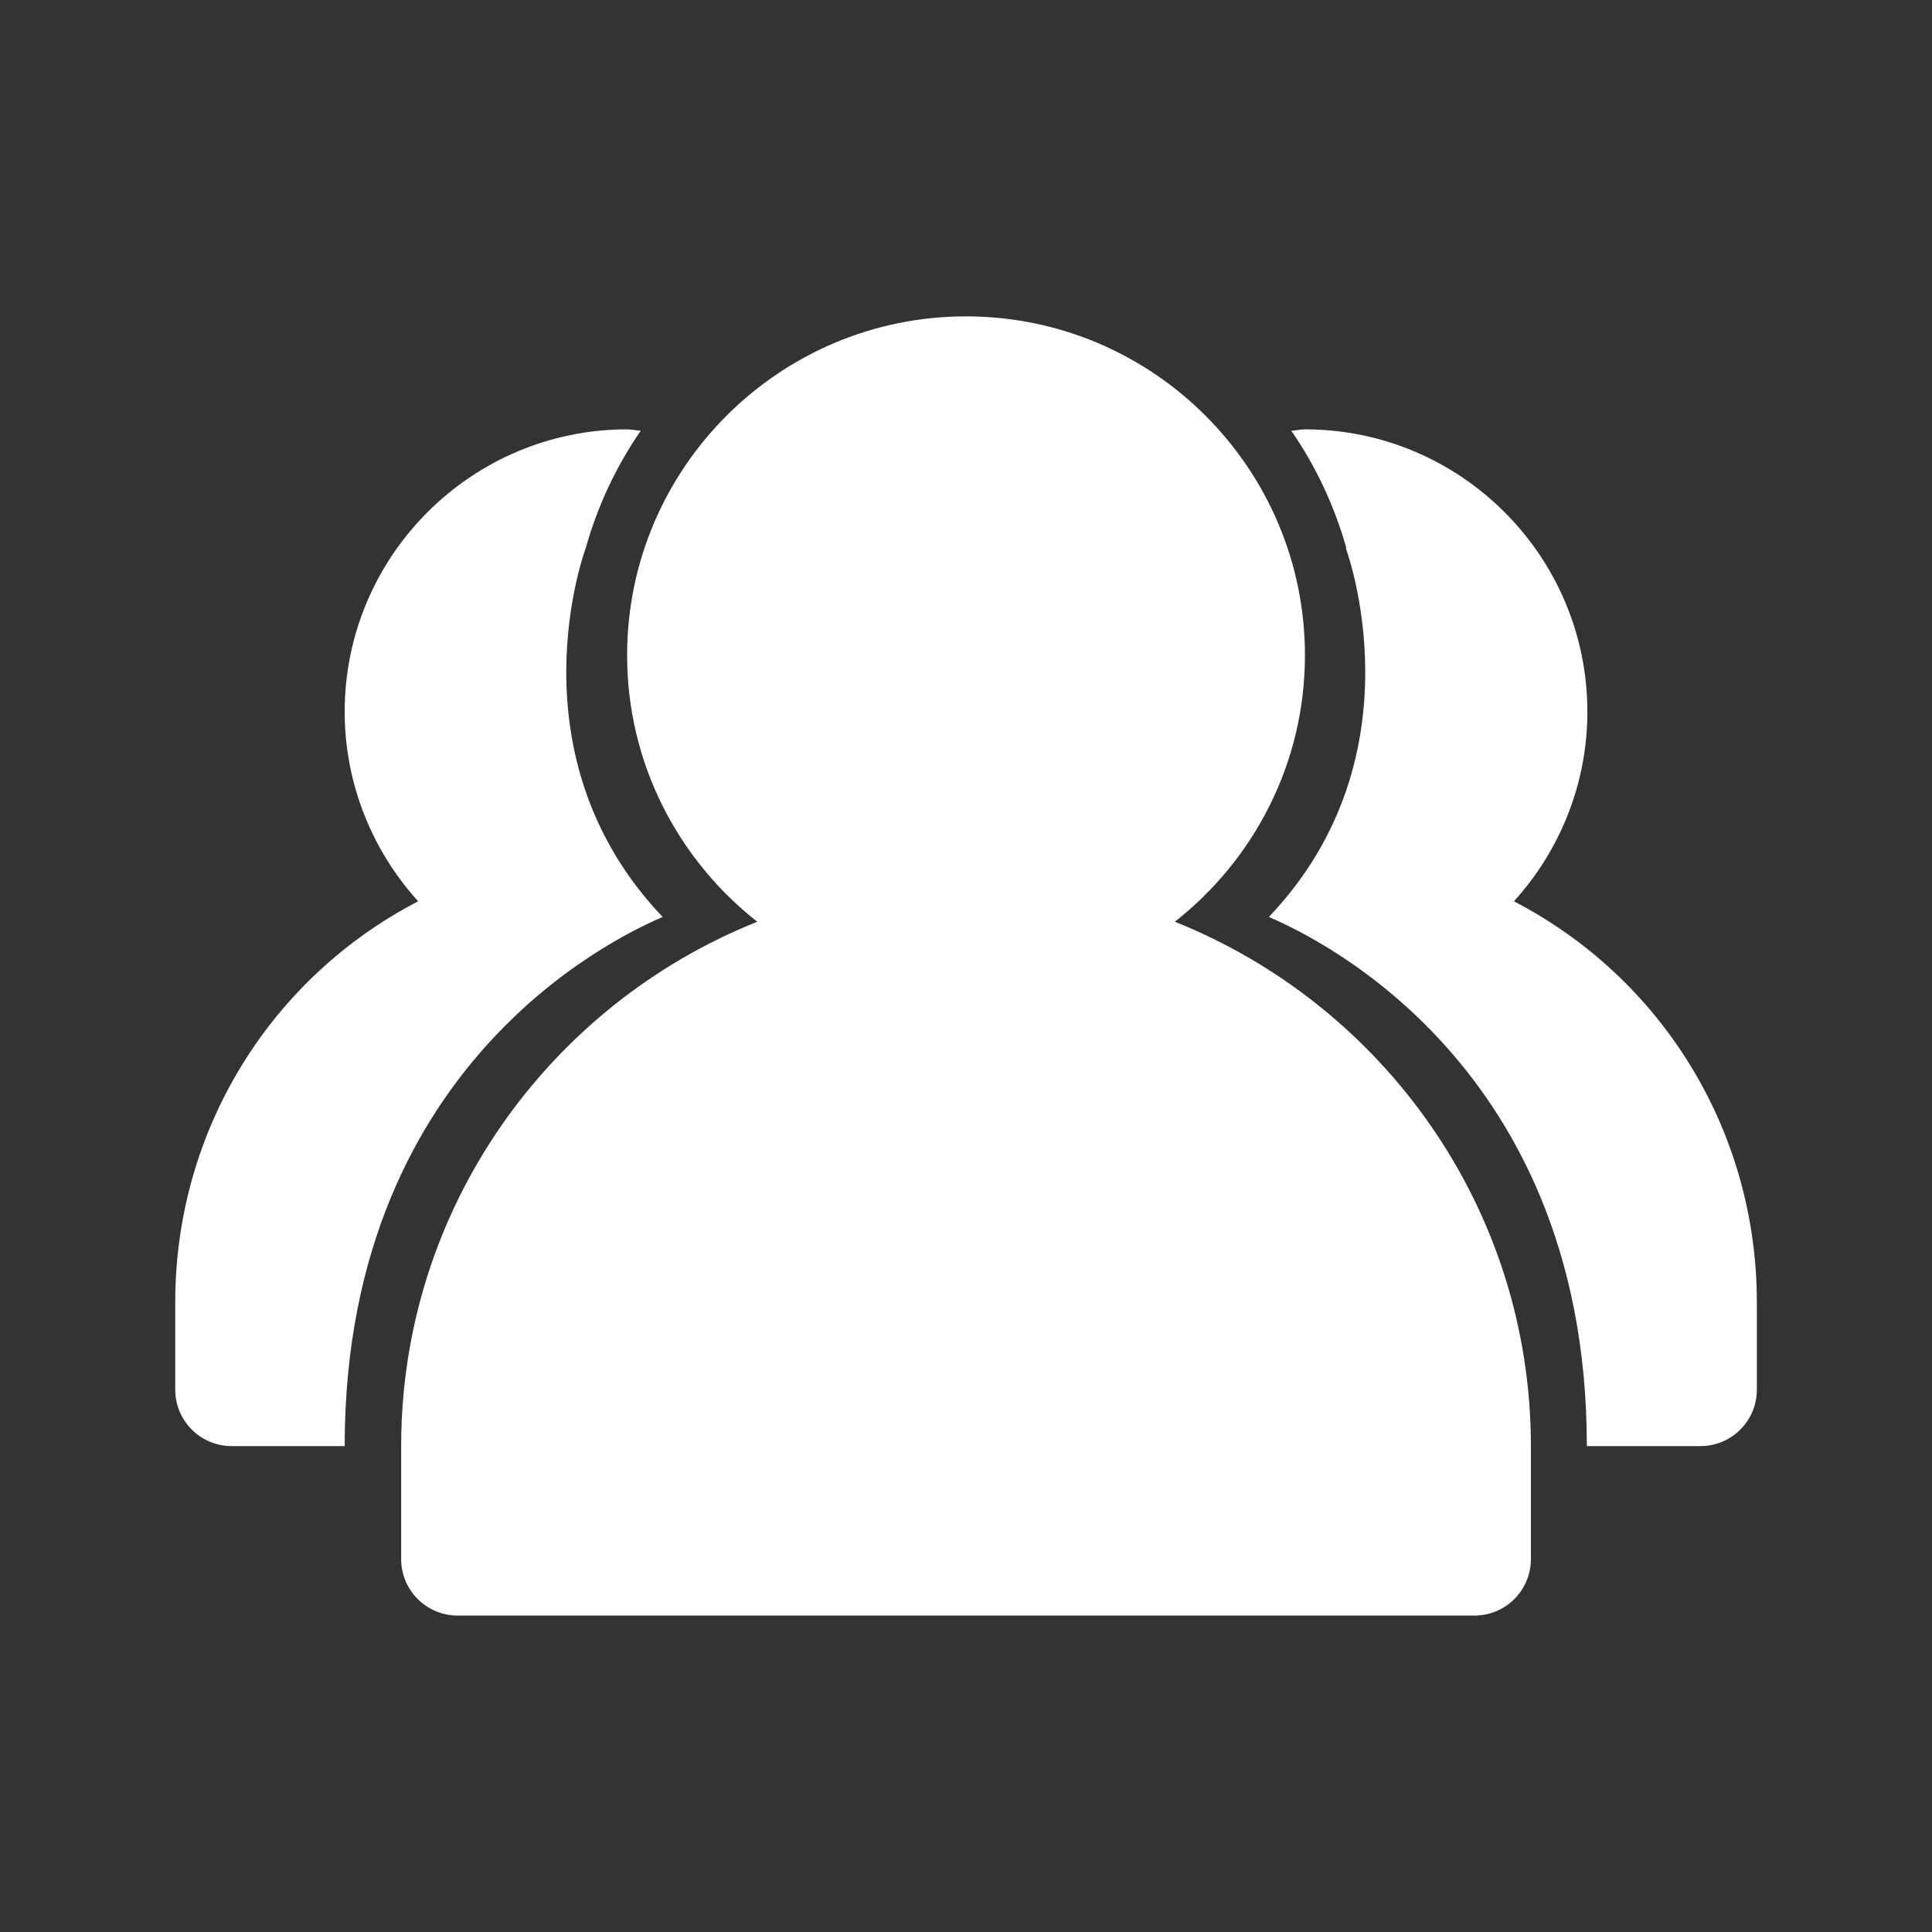
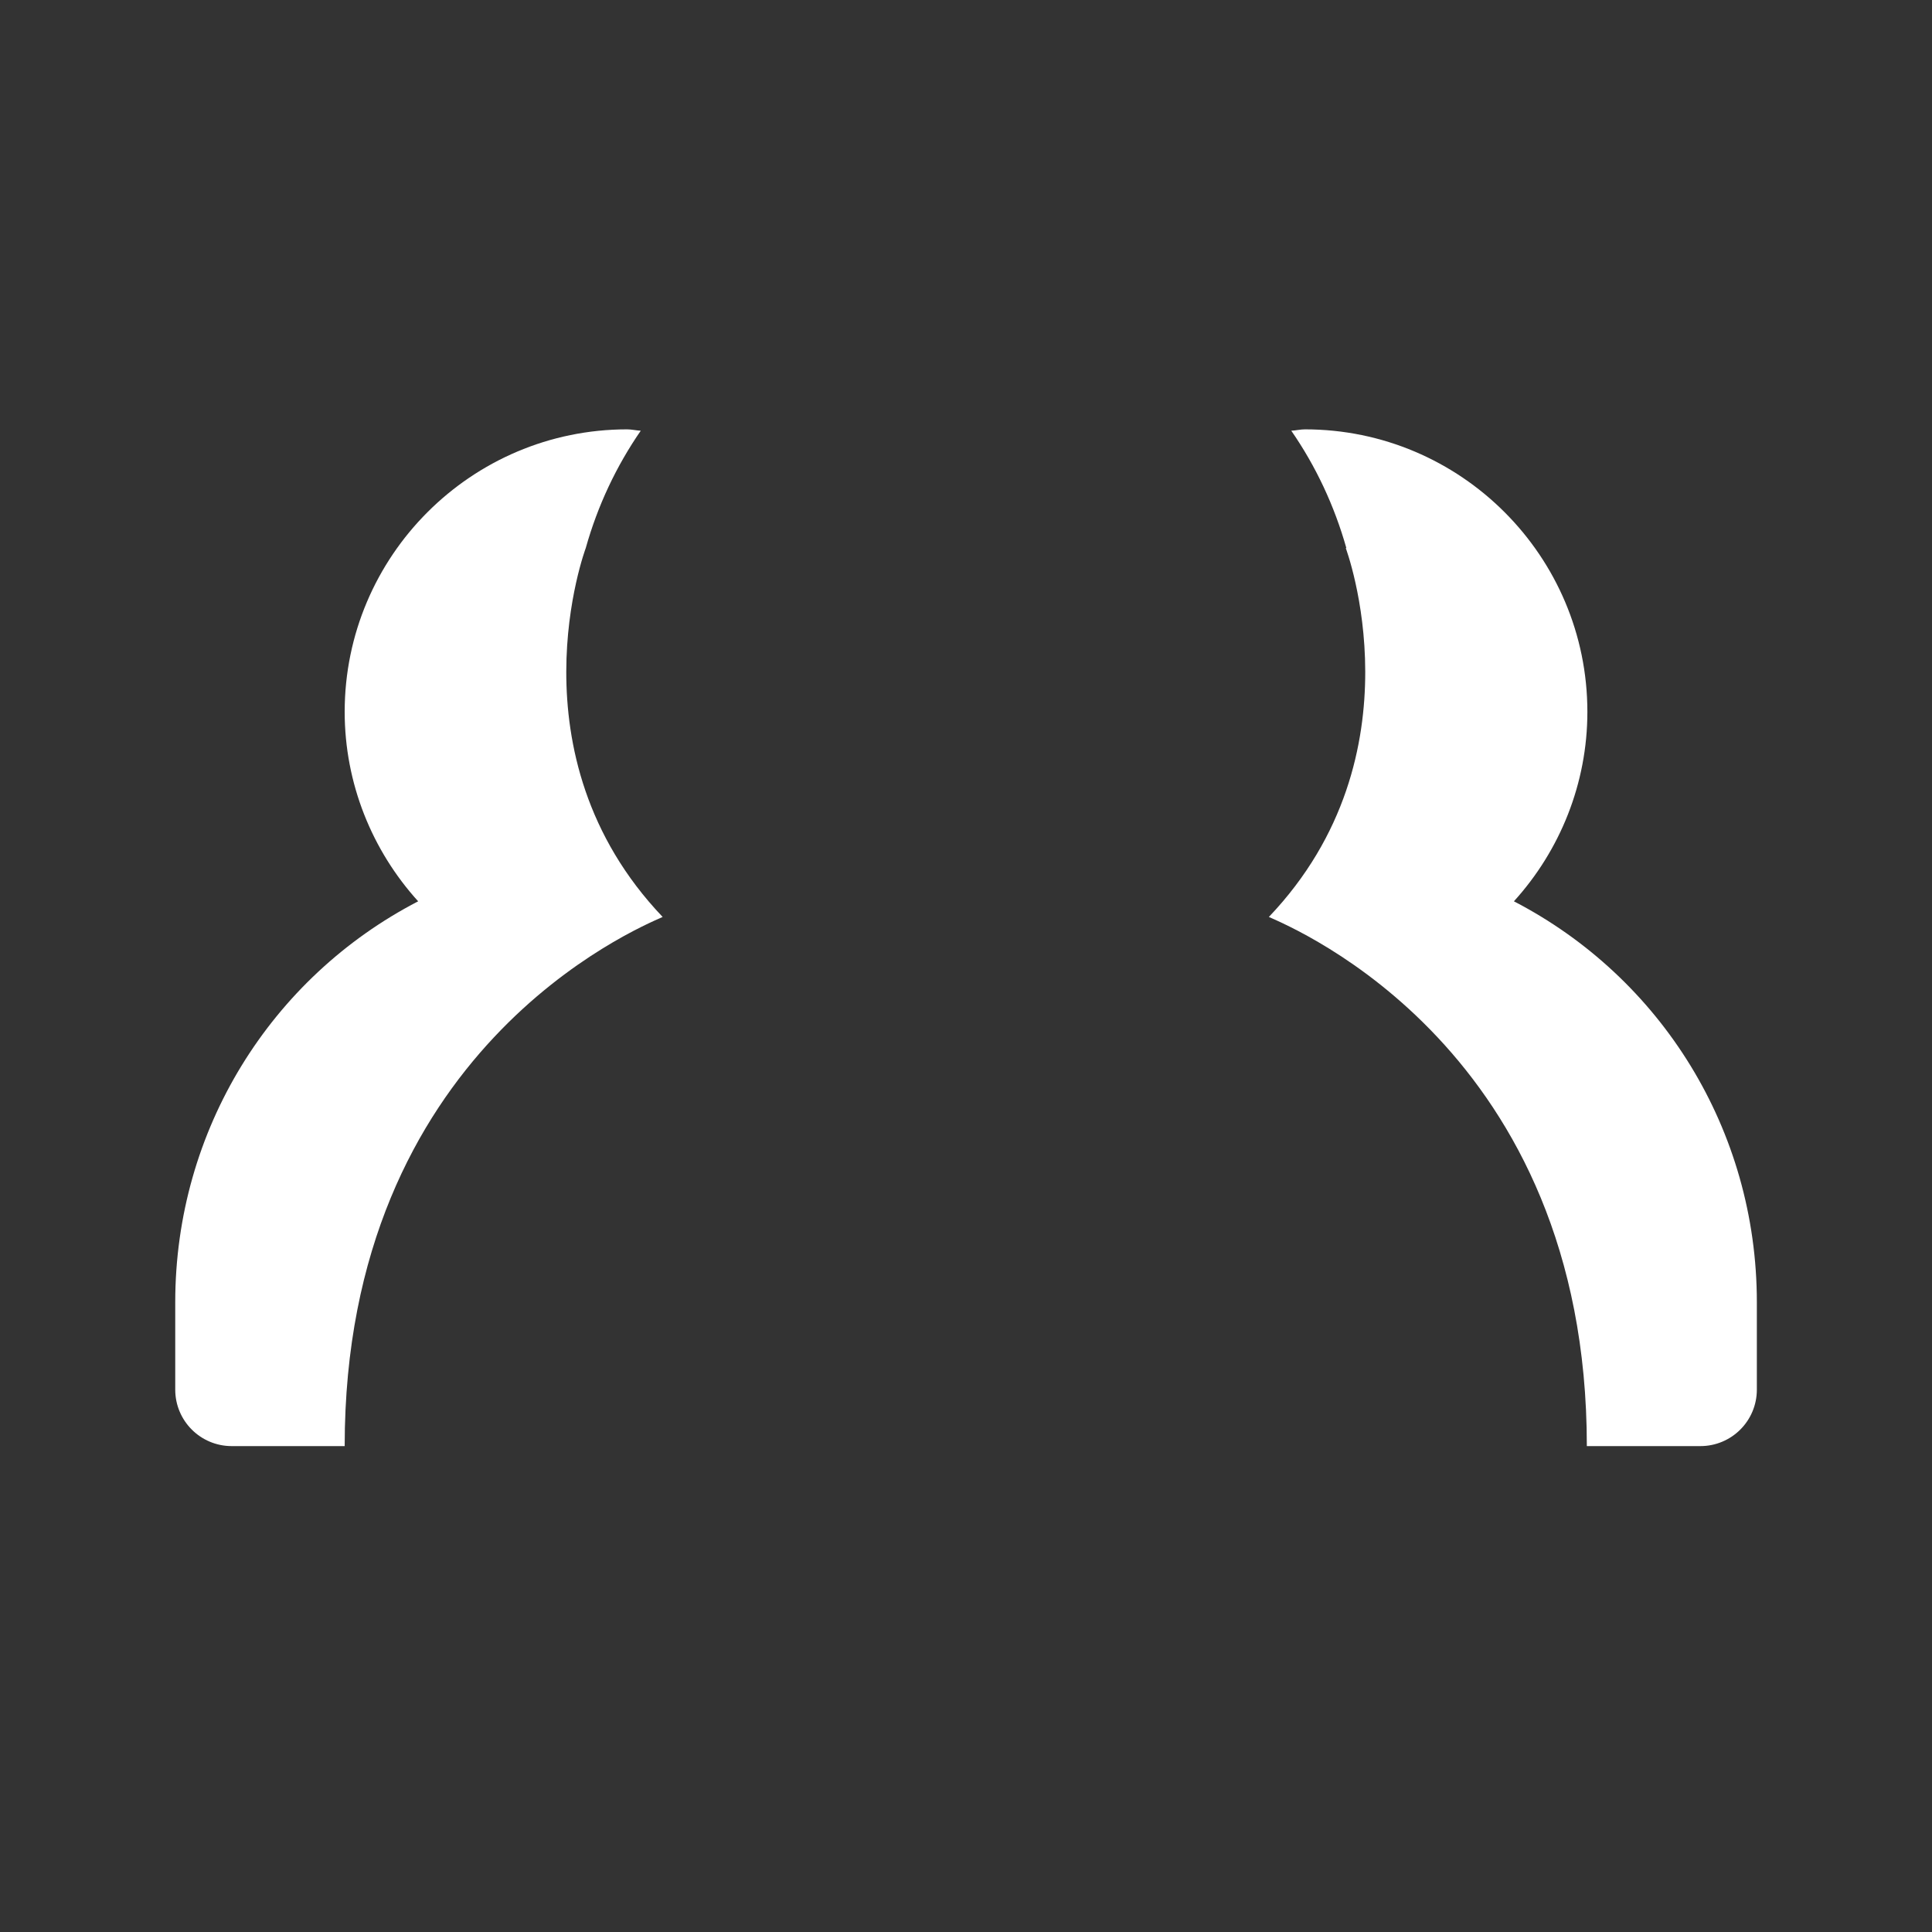
<svg xmlns="http://www.w3.org/2000/svg" width="64" height="64" viewBox="0 0 64 64" fill="none">
  <rect x="0" y="0" width="64" height="64" fill="#333333" stroke="none" />
-   <path d="M38.918 30.534C41.536 28.476 43.228 25.289 43.228 21.708C43.228 15.517 38.192 10.48 32.001 10.48C25.81 10.48 20.774 15.517 20.774 21.708C20.774 25.289 22.466 28.476 25.085 30.534C18.183 33.291 13.289 40.032 13.289 47.904V51.647C13.289 52.681 14.126 53.518 15.16 53.518H48.842C49.876 53.518 50.713 52.681 50.713 51.647V47.904C50.713 40.03 45.819 33.291 38.918 30.534V30.534Z" fill="white" />
  <path d="M50.15 29.857C51.682 28.169 52.584 25.949 52.584 23.58C52.584 18.42 48.387 14.223 43.229 14.223C43.073 14.223 42.929 14.261 42.775 14.268C43.587 15.44 44.202 16.75 44.599 18.153L44.6 18.154L44.58 18.155C44.58 18.155 47.15 25.003 42.033 30.375C42.886 30.759 52.567 34.777 52.566 47.904C52.572 47.904 52.578 47.904 52.584 47.904V47.904H56.327C57.361 47.904 58.198 47.067 58.198 46.033V43.138C58.198 37.428 55.022 32.381 50.15 29.857V29.857ZM21.951 30.375C16.834 25.003 19.404 18.155 19.404 18.155C19.798 16.75 20.416 15.44 21.226 14.268C21.074 14.261 20.929 14.223 20.774 14.223C15.615 14.223 11.418 18.42 11.418 23.58C11.418 25.948 12.321 28.169 13.852 29.857C8.98 32.381 5.805 37.428 5.805 43.138V46.033C5.805 47.067 6.642 47.904 7.676 47.904H11.418C11.417 34.777 21.098 30.759 21.951 30.375V30.375Z" fill="white" />
</svg>